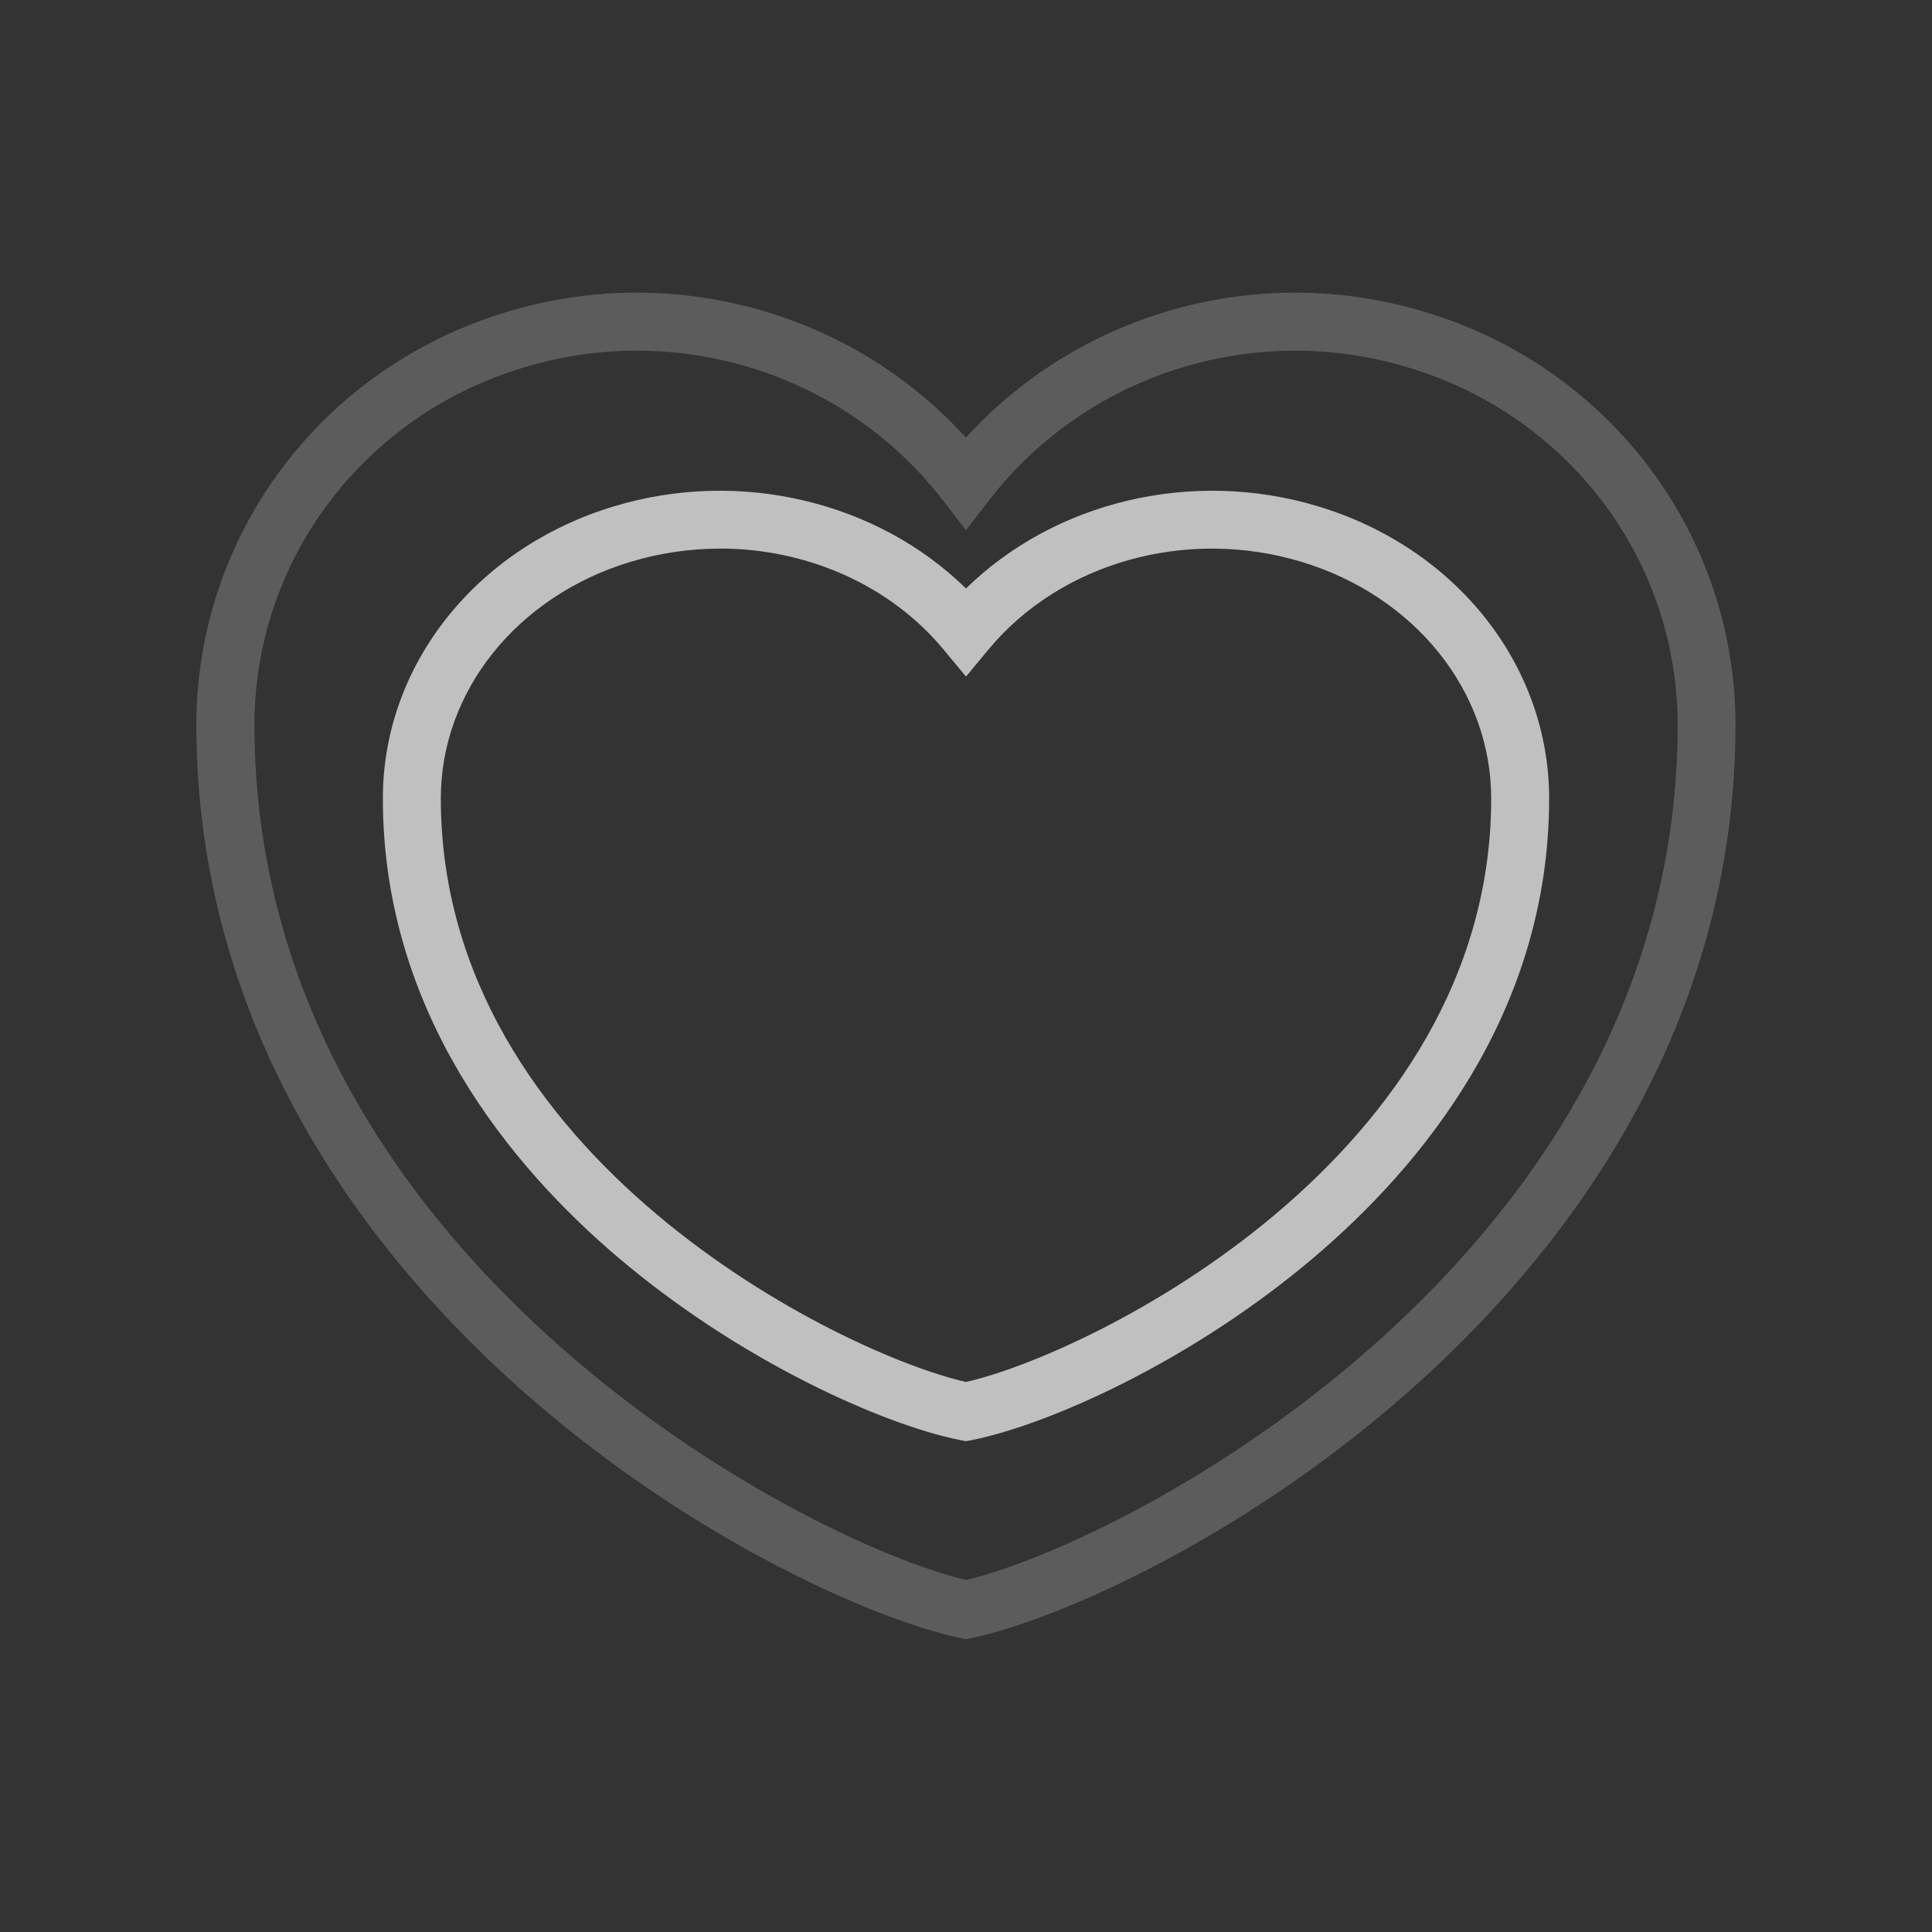
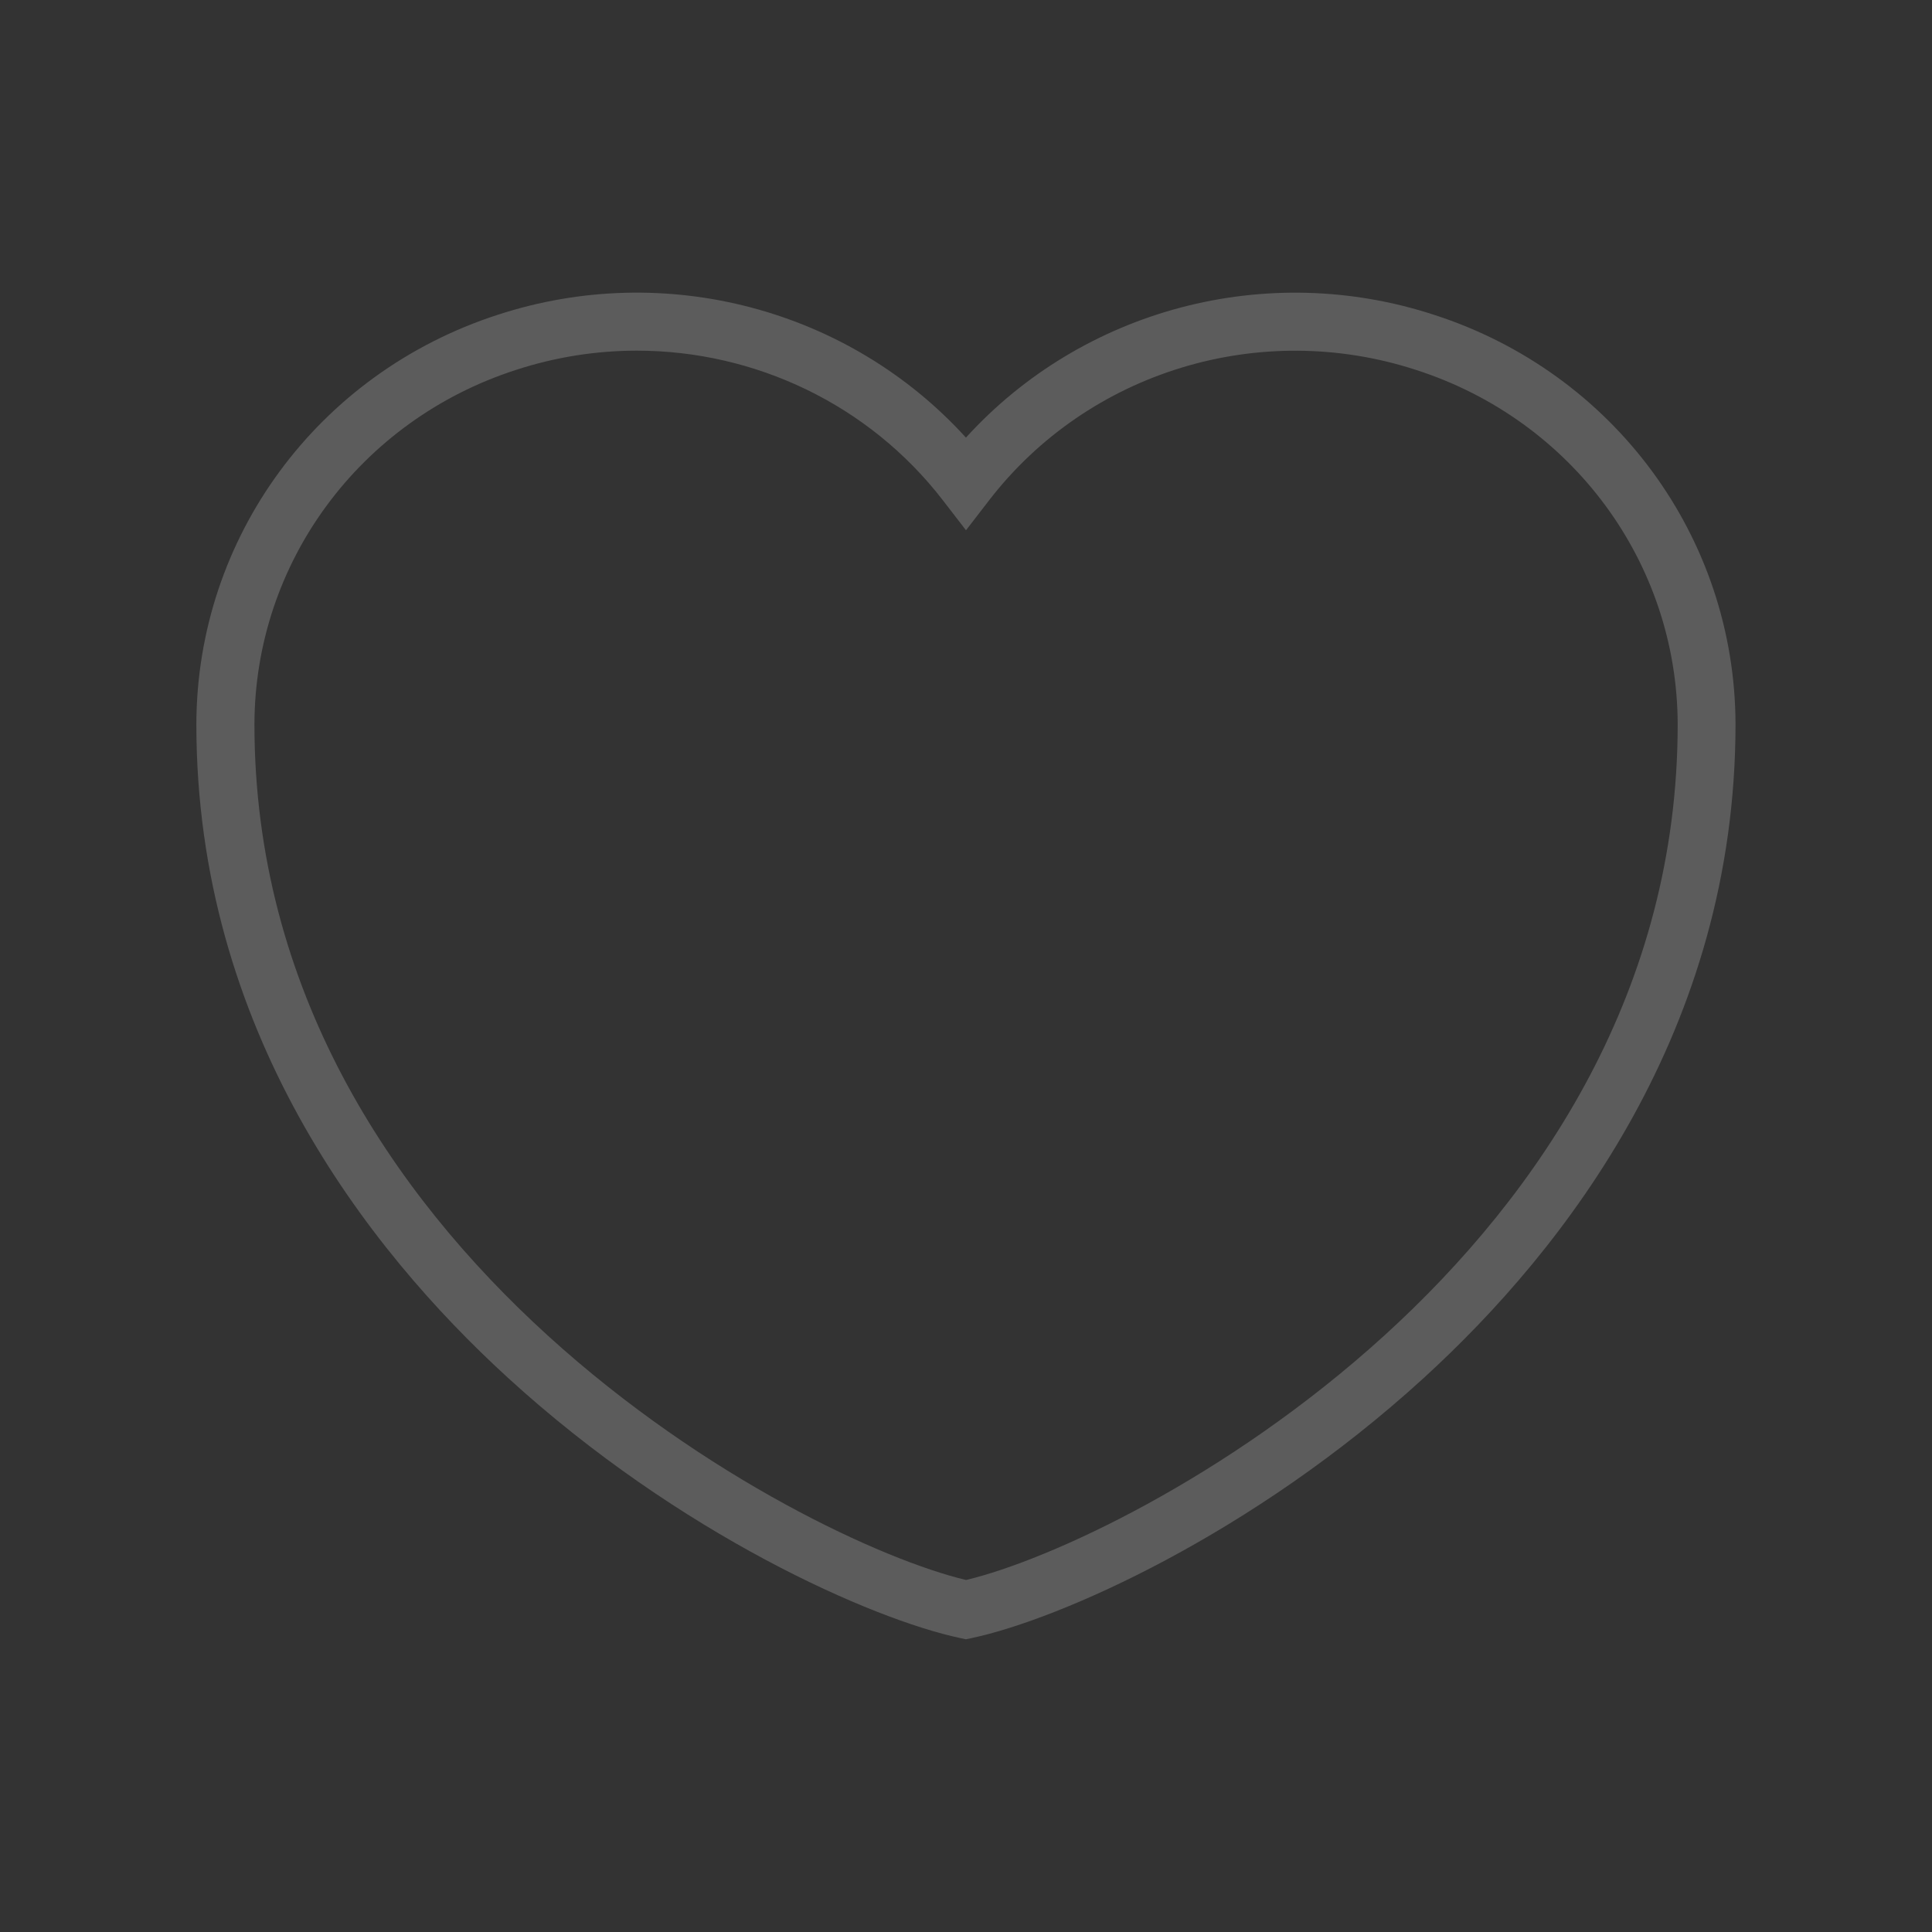
<svg xmlns="http://www.w3.org/2000/svg" id="Layer_1" data-name="Layer 1" viewBox="0 0 300 300">
  <rect x="0" y="0" width="300" height="300" fill="#333333" stroke="none" />
  <defs>
    <style> .cls-1 { opacity: .69; } .cls-1, .cls-2 { isolation: isolate; } .cls-2 { opacity: .2; } .cls-3 { fill: #fff; } </style>
  </defs>
  <g id="Group_1158" data-name="Group 1158">
    <g id="heart" class="cls-2">
      <path class="cls-3" d="M150,254.55l-.94-.2c-13.61-2.9-43.54-16.05-70.17-40.39-22.08-20.18-48.4-54.17-48.4-101.5.06-29.01,18.87-54.55,46.8-63.58,26.07-8.52,54.59-.86,72.7,19.07,18.11-19.92,46.63-27.59,72.71-19.06,27.91,9.02,46.72,34.56,46.79,63.56,0,47.33-26.32,81.33-48.4,101.51-26.63,24.34-56.55,37.49-70.17,40.39l-.94.2ZM98.89,54.45c-6.27,0-12.62.98-18.8,3-24.22,7.83-40.53,29.94-40.58,55.03,0,82.14,84.73,126.74,110.5,132.86,25.77-6.13,110.5-50.72,110.5-132.87-.06-25.08-16.36-47.19-40.57-55.01-24.26-7.93-50.93.21-66.37,20.25l-3.57,4.63-3.57-4.63c-11.5-14.93-29.23-23.26-47.55-23.26Z" />
    </g>
    <g id="heart-2" class="cls-1">
-       <path class="cls-3" d="M150,223.79l-.87-.17c-6.26-1.23-14.82-4.44-23.49-8.8-10.53-5.29-20.73-12-29.48-19.41-16.75-14.17-36.71-38.06-36.71-71.42,0-20.66,14.42-38.89,35.89-45.37,19.54-5.9,40.86-.76,54.66,12.76,13.8-13.52,35.12-18.66,54.66-12.76,21.47,6.47,35.89,24.71,35.89,45.37,0,33.36-19.96,57.26-36.71,71.42-8.75,7.4-18.94,14.11-29.48,19.41-8.67,4.36-17.23,7.56-23.49,8.8l-.87.17ZM111.81,85.19c-4.62,0-9.3.67-13.87,2.04-17.64,5.32-29.49,20.09-29.49,36.75,0,55.81,62.28,86.27,81.55,90.61,19.26-4.35,81.55-34.8,81.55-90.61,0-16.66-11.85-31.43-29.49-36.75-17.85-5.38-37.37.11-48.59,13.65l-3.47,4.18-3.47-4.18c-8.35-10.08-21.3-15.7-34.72-15.7Z" />
-     </g>
+       </g>
  </g>
</svg>